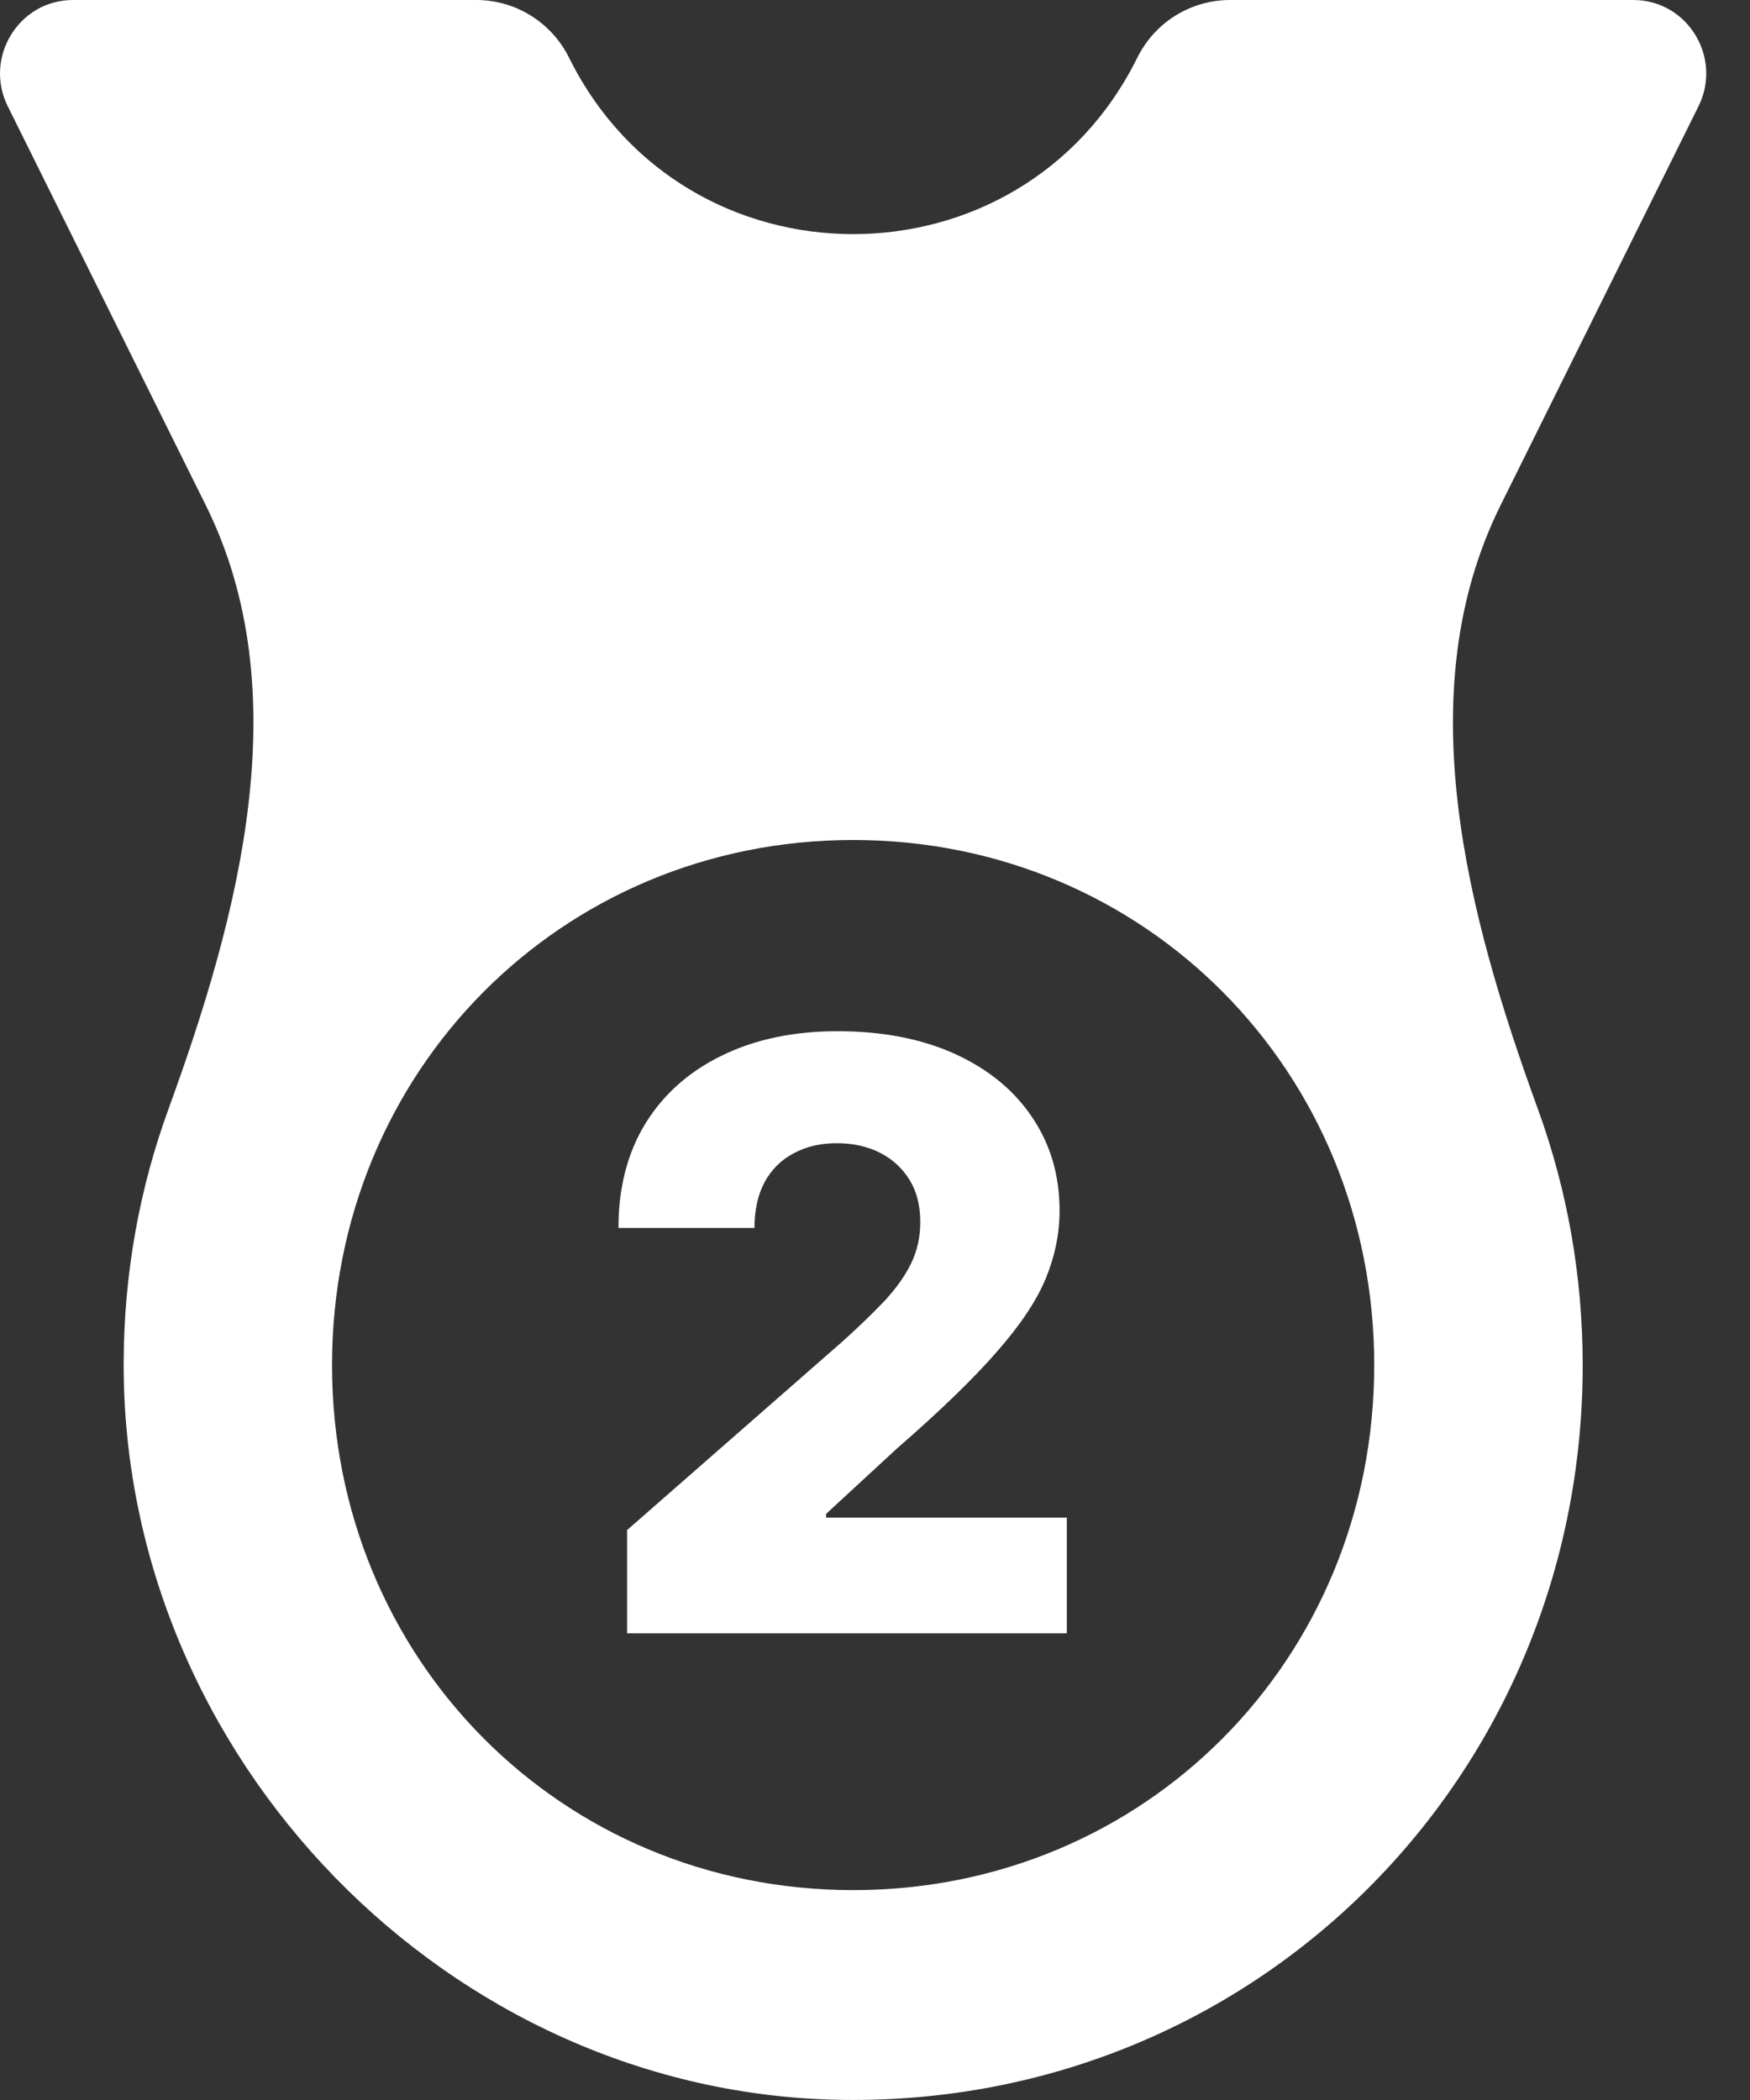
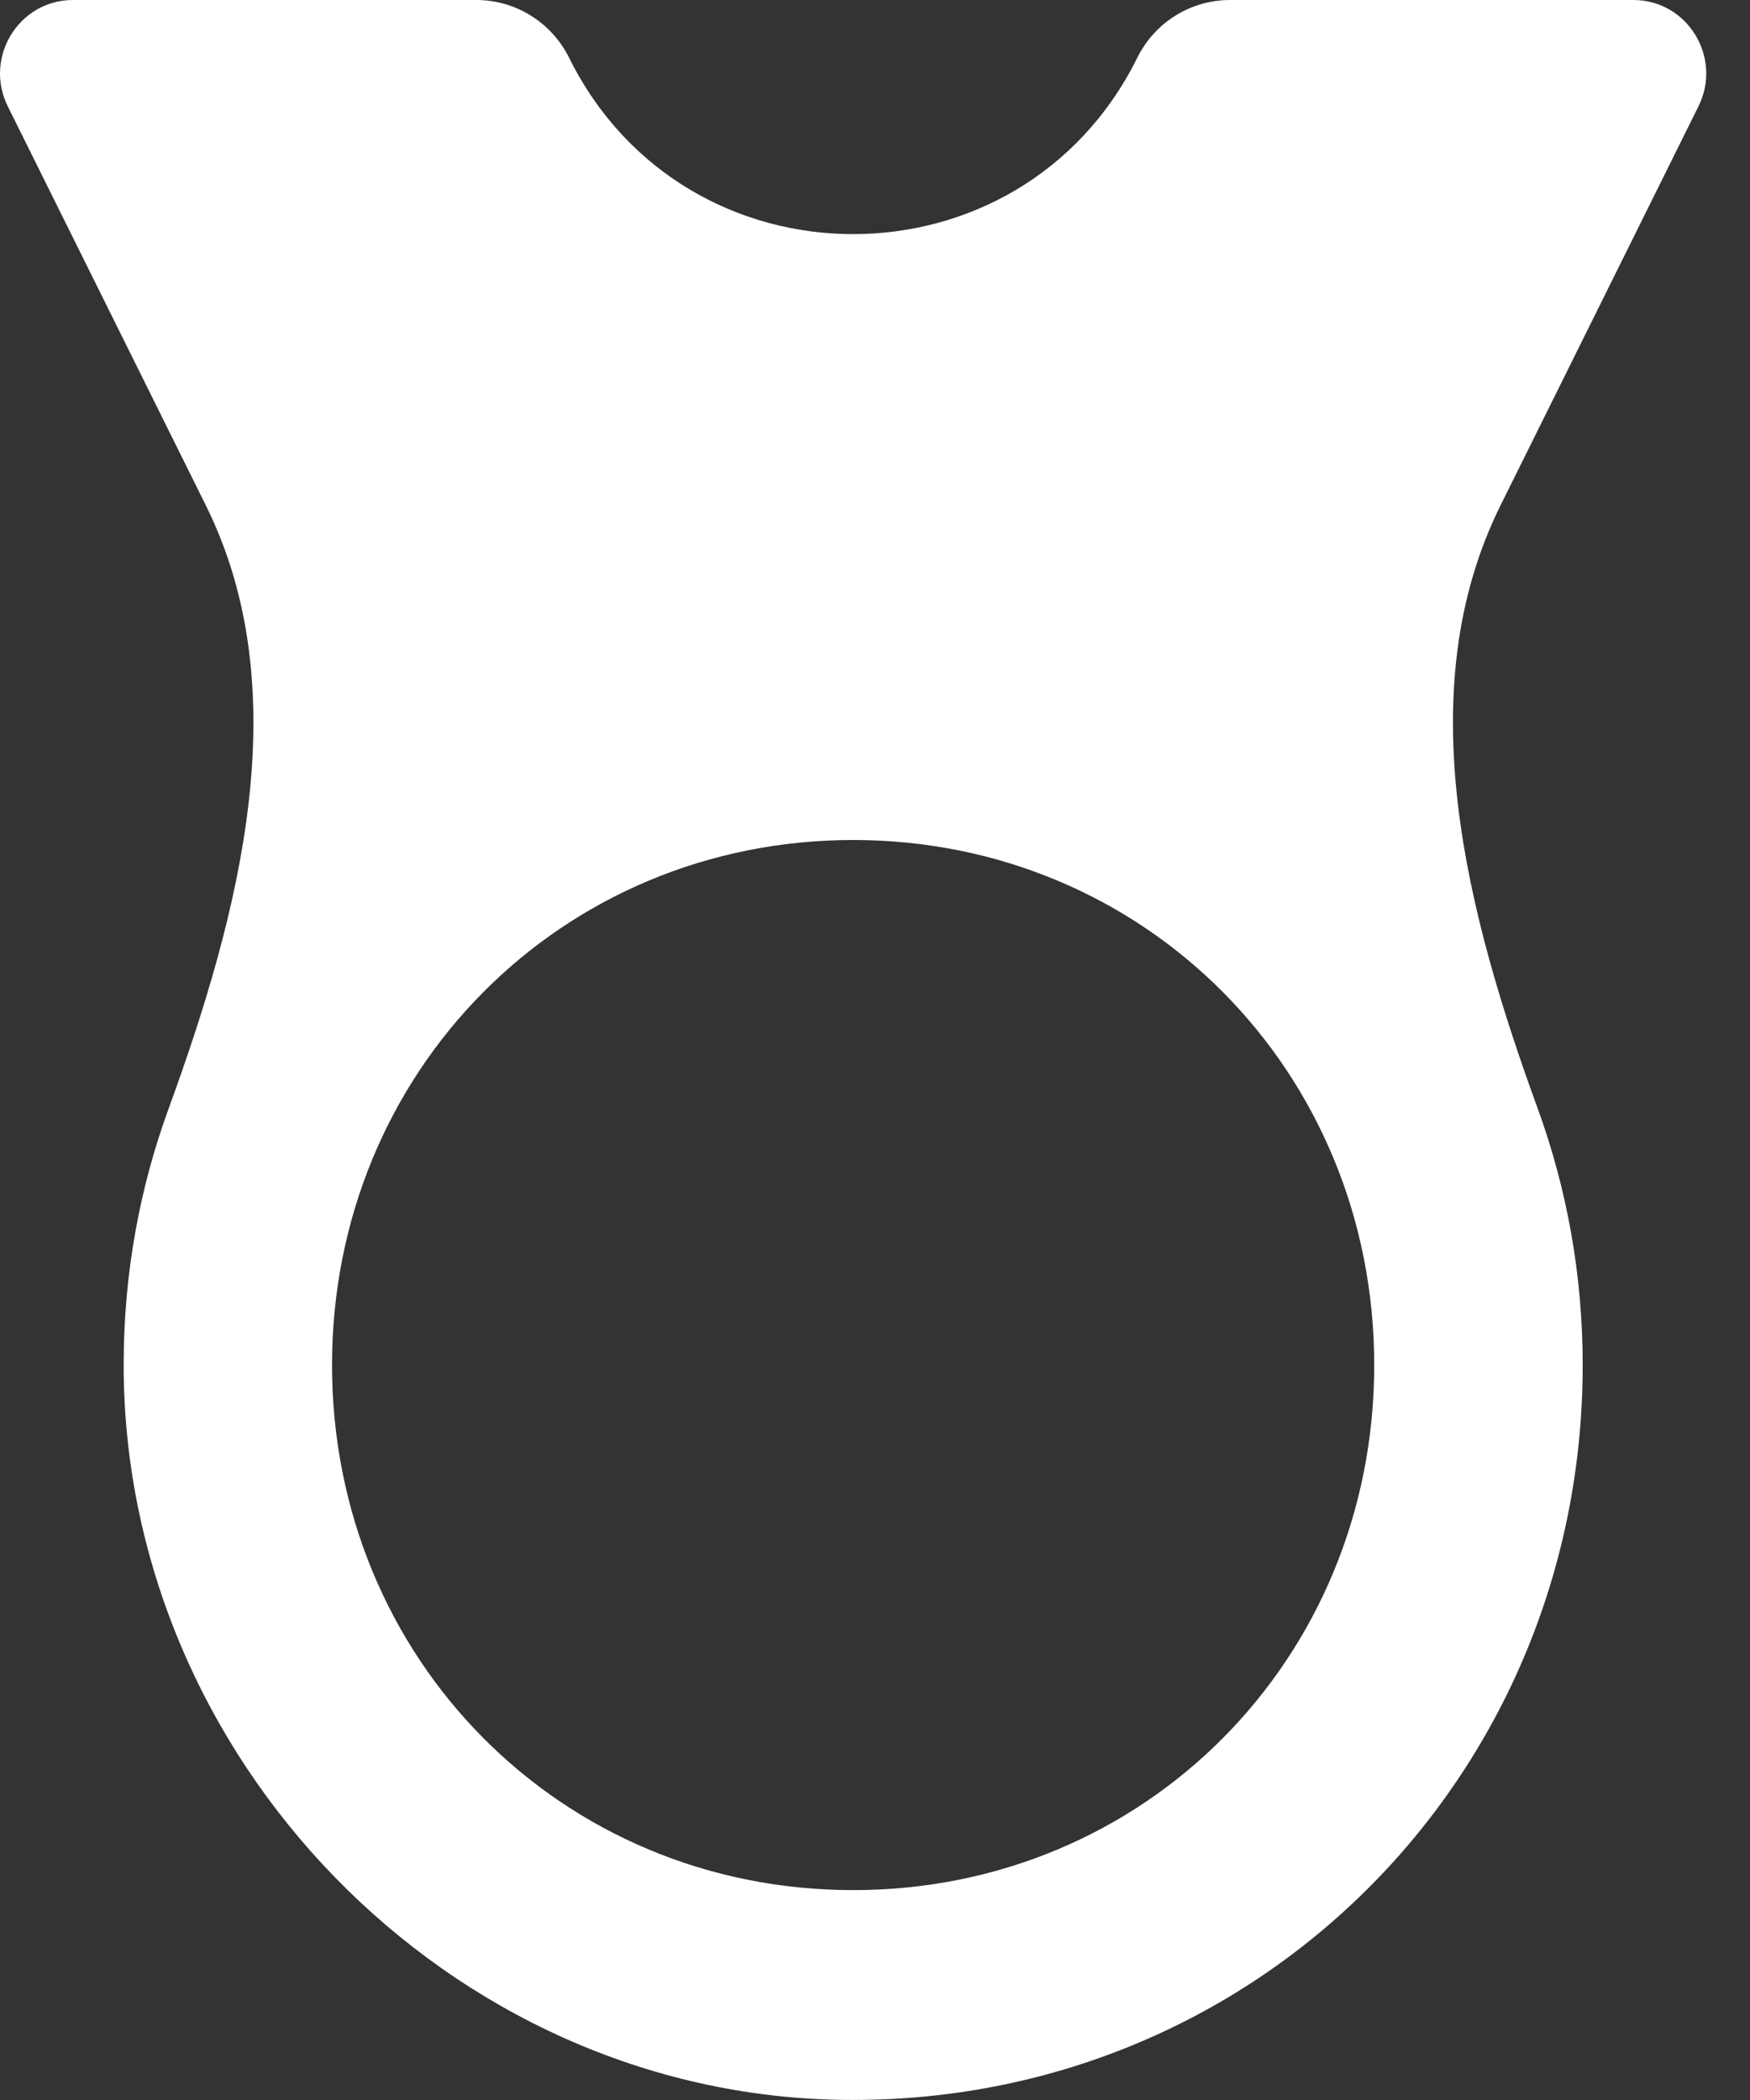
<svg xmlns="http://www.w3.org/2000/svg" width="15" height="18" viewBox="0 0 15 18" fill="none">
  <rect x="0" y="0" width="15" height="18" fill="#333333" stroke="none" />
  <path d="M0.625 0C0.161 0 -0.141 0.494 0.067 0.912L1.764 4.331C2.557 5.929 2.054 7.833 1.443 9.509C1.198 10.181 1.063 10.908 1.06 11.671C1.045 15.068 3.851 17.953 7.222 17.999C10.748 18.048 13.566 15.242 13.566 11.701C13.566 10.927 13.43 10.19 13.183 9.509C12.572 7.833 12.069 5.929 12.862 4.331L14.558 0.912C14.766 0.494 14.465 0 14 0H10.544C10.205 0 9.897 0.192 9.747 0.497V0.497C8.748 2.51 5.878 2.51 4.879 0.497V0.497C4.728 0.192 4.42 0 4.082 0H0.625ZM7.313 7.2C9.814 7.2 11.779 9.181 11.779 11.701C11.779 14.221 9.814 16.201 7.313 16.201C4.811 16.201 2.846 14.221 2.846 11.701C2.846 9.181 4.811 7.2 7.313 7.2Z" fill="white" />
-   <path d="M5.375 14V13.115L7.232 11.489C7.371 11.363 7.49 11.248 7.588 11.144C7.685 11.038 7.76 10.932 7.811 10.826C7.863 10.718 7.888 10.601 7.888 10.475C7.888 10.334 7.858 10.214 7.797 10.115C7.735 10.014 7.651 9.936 7.543 9.881C7.435 9.826 7.312 9.799 7.173 9.799C7.032 9.799 6.908 9.828 6.802 9.886C6.696 9.942 6.613 10.024 6.554 10.132C6.496 10.24 6.467 10.371 6.467 10.525H5.301C5.301 10.178 5.379 9.879 5.534 9.627C5.69 9.376 5.909 9.182 6.191 9.046C6.474 8.908 6.803 8.839 7.178 8.839C7.564 8.839 7.899 8.904 8.184 9.033C8.469 9.163 8.69 9.343 8.846 9.575C9.003 9.806 9.082 10.073 9.082 10.378C9.082 10.572 9.043 10.764 8.965 10.955C8.887 11.146 8.747 11.356 8.545 11.586C8.344 11.817 8.059 12.093 7.69 12.414L7.081 12.976V13.008H9.144V14H5.375Z" fill="white" />
</svg>